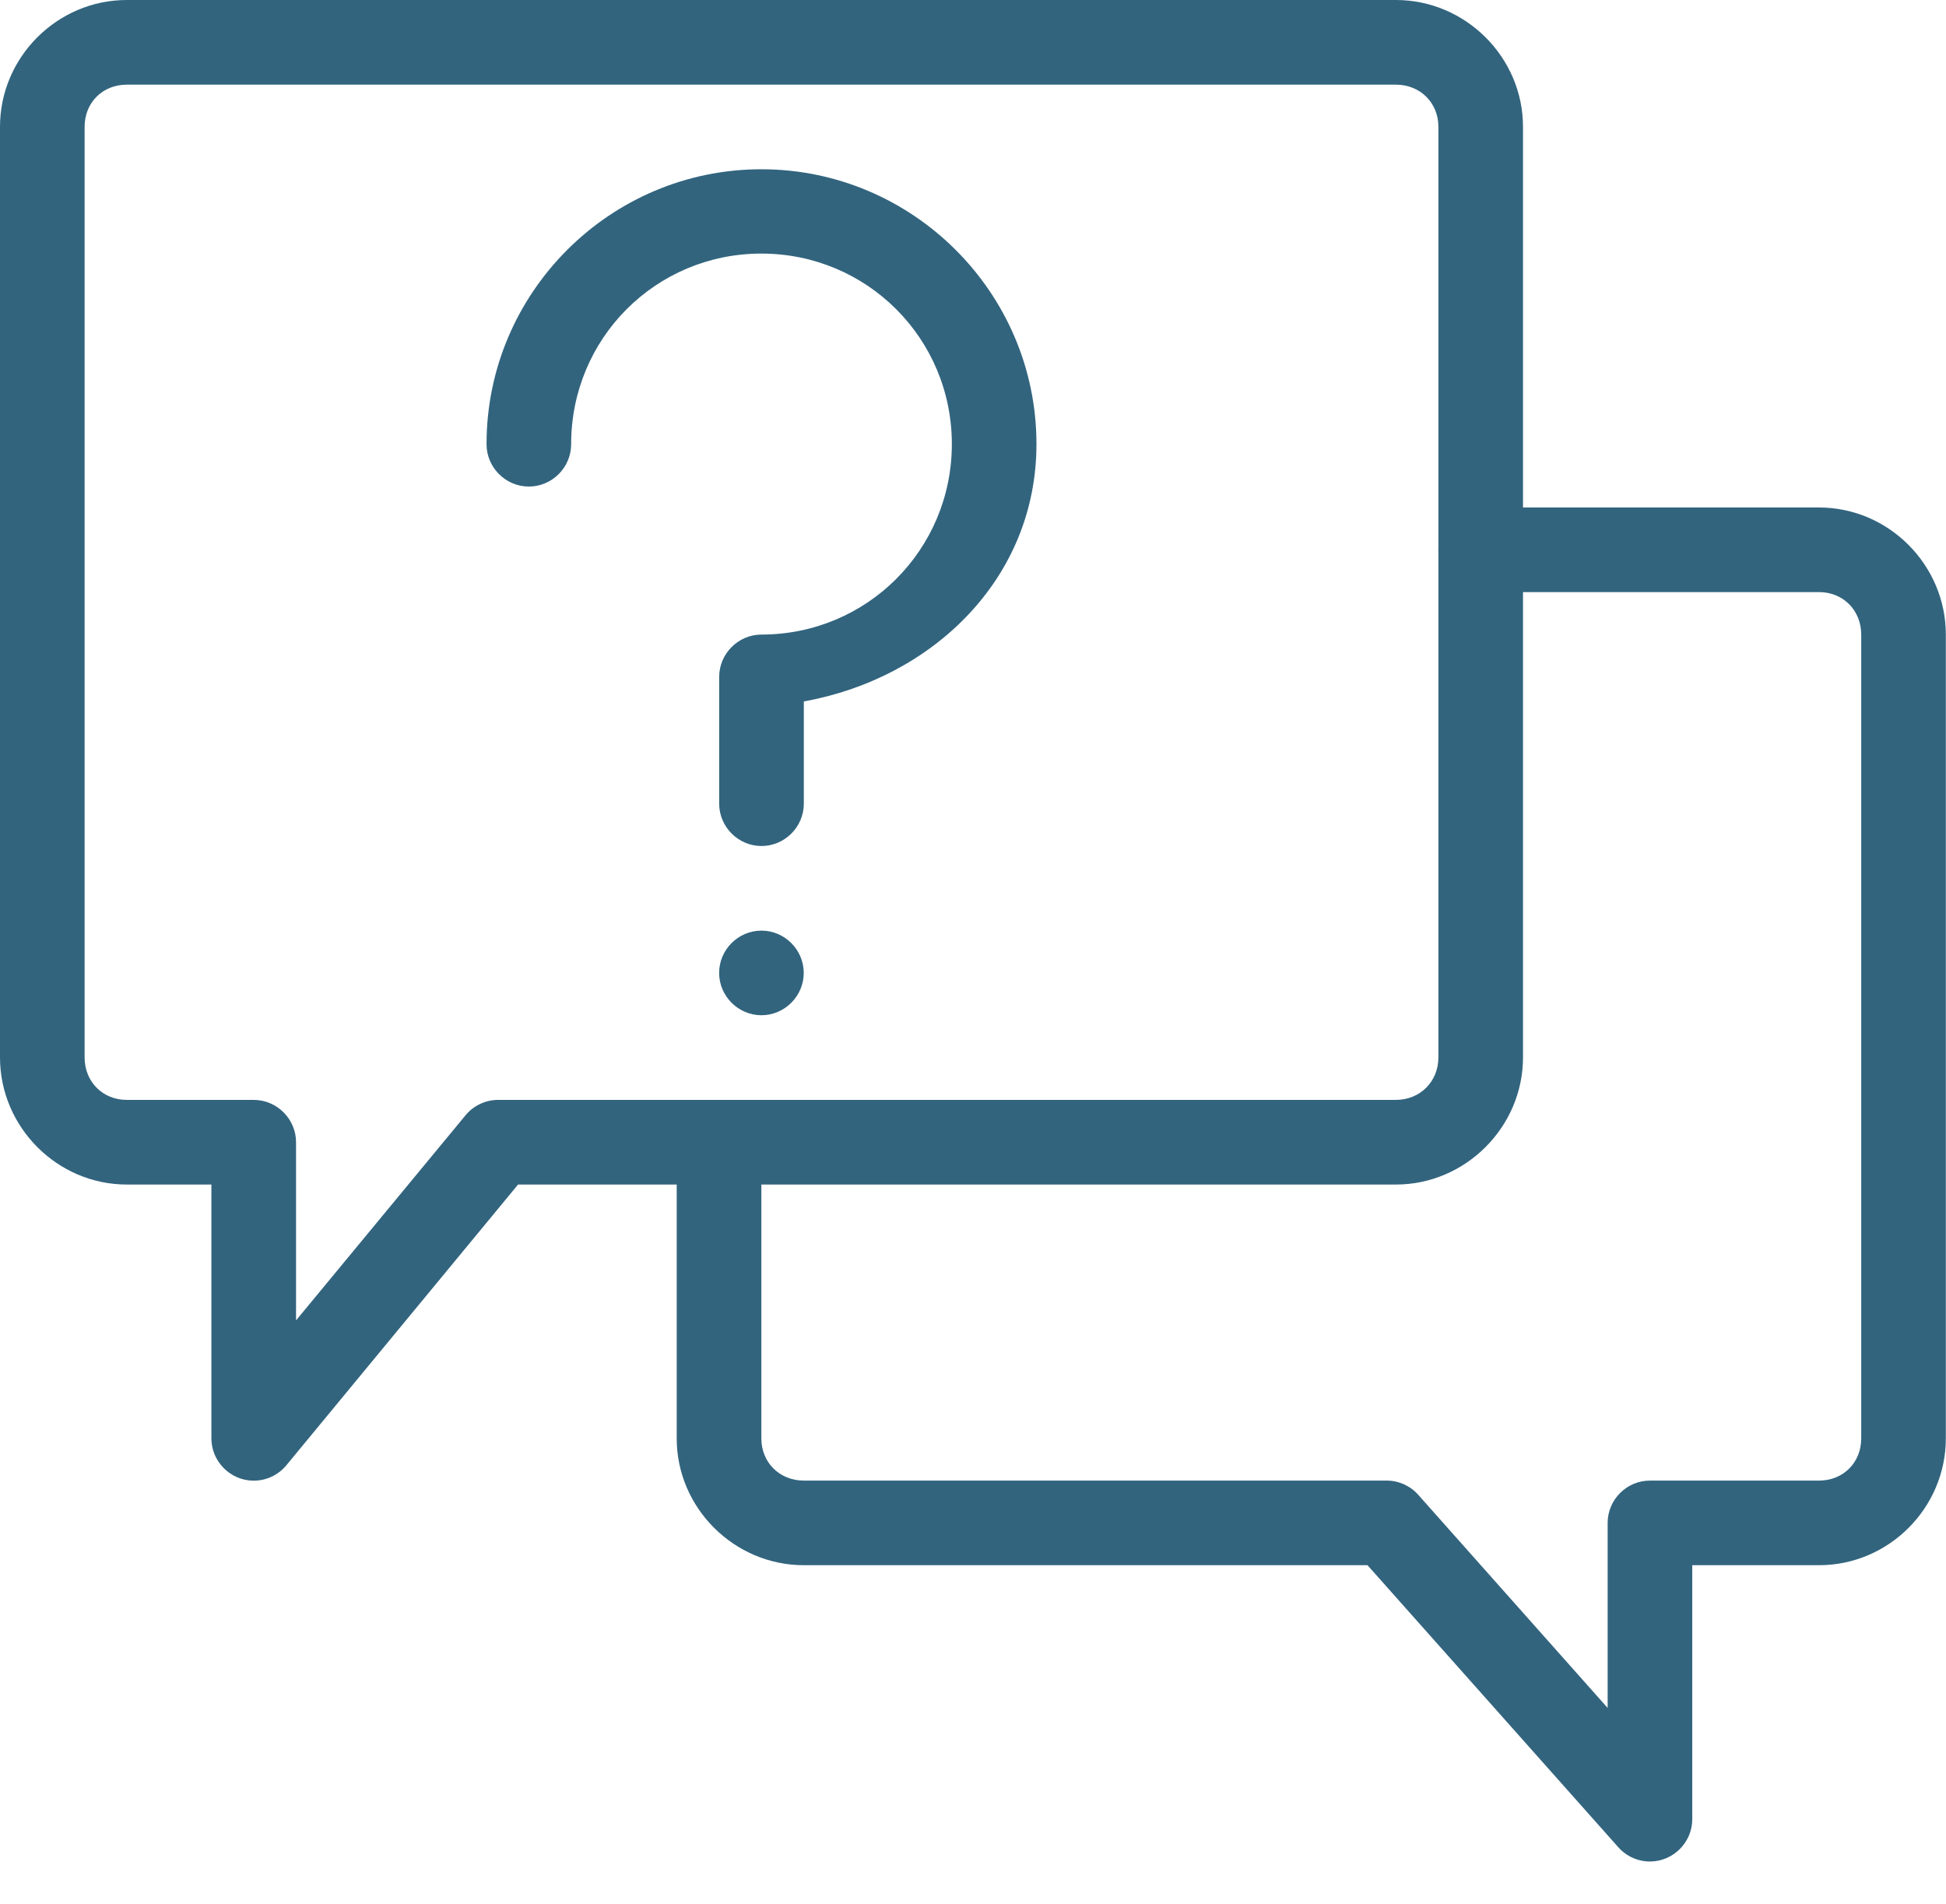
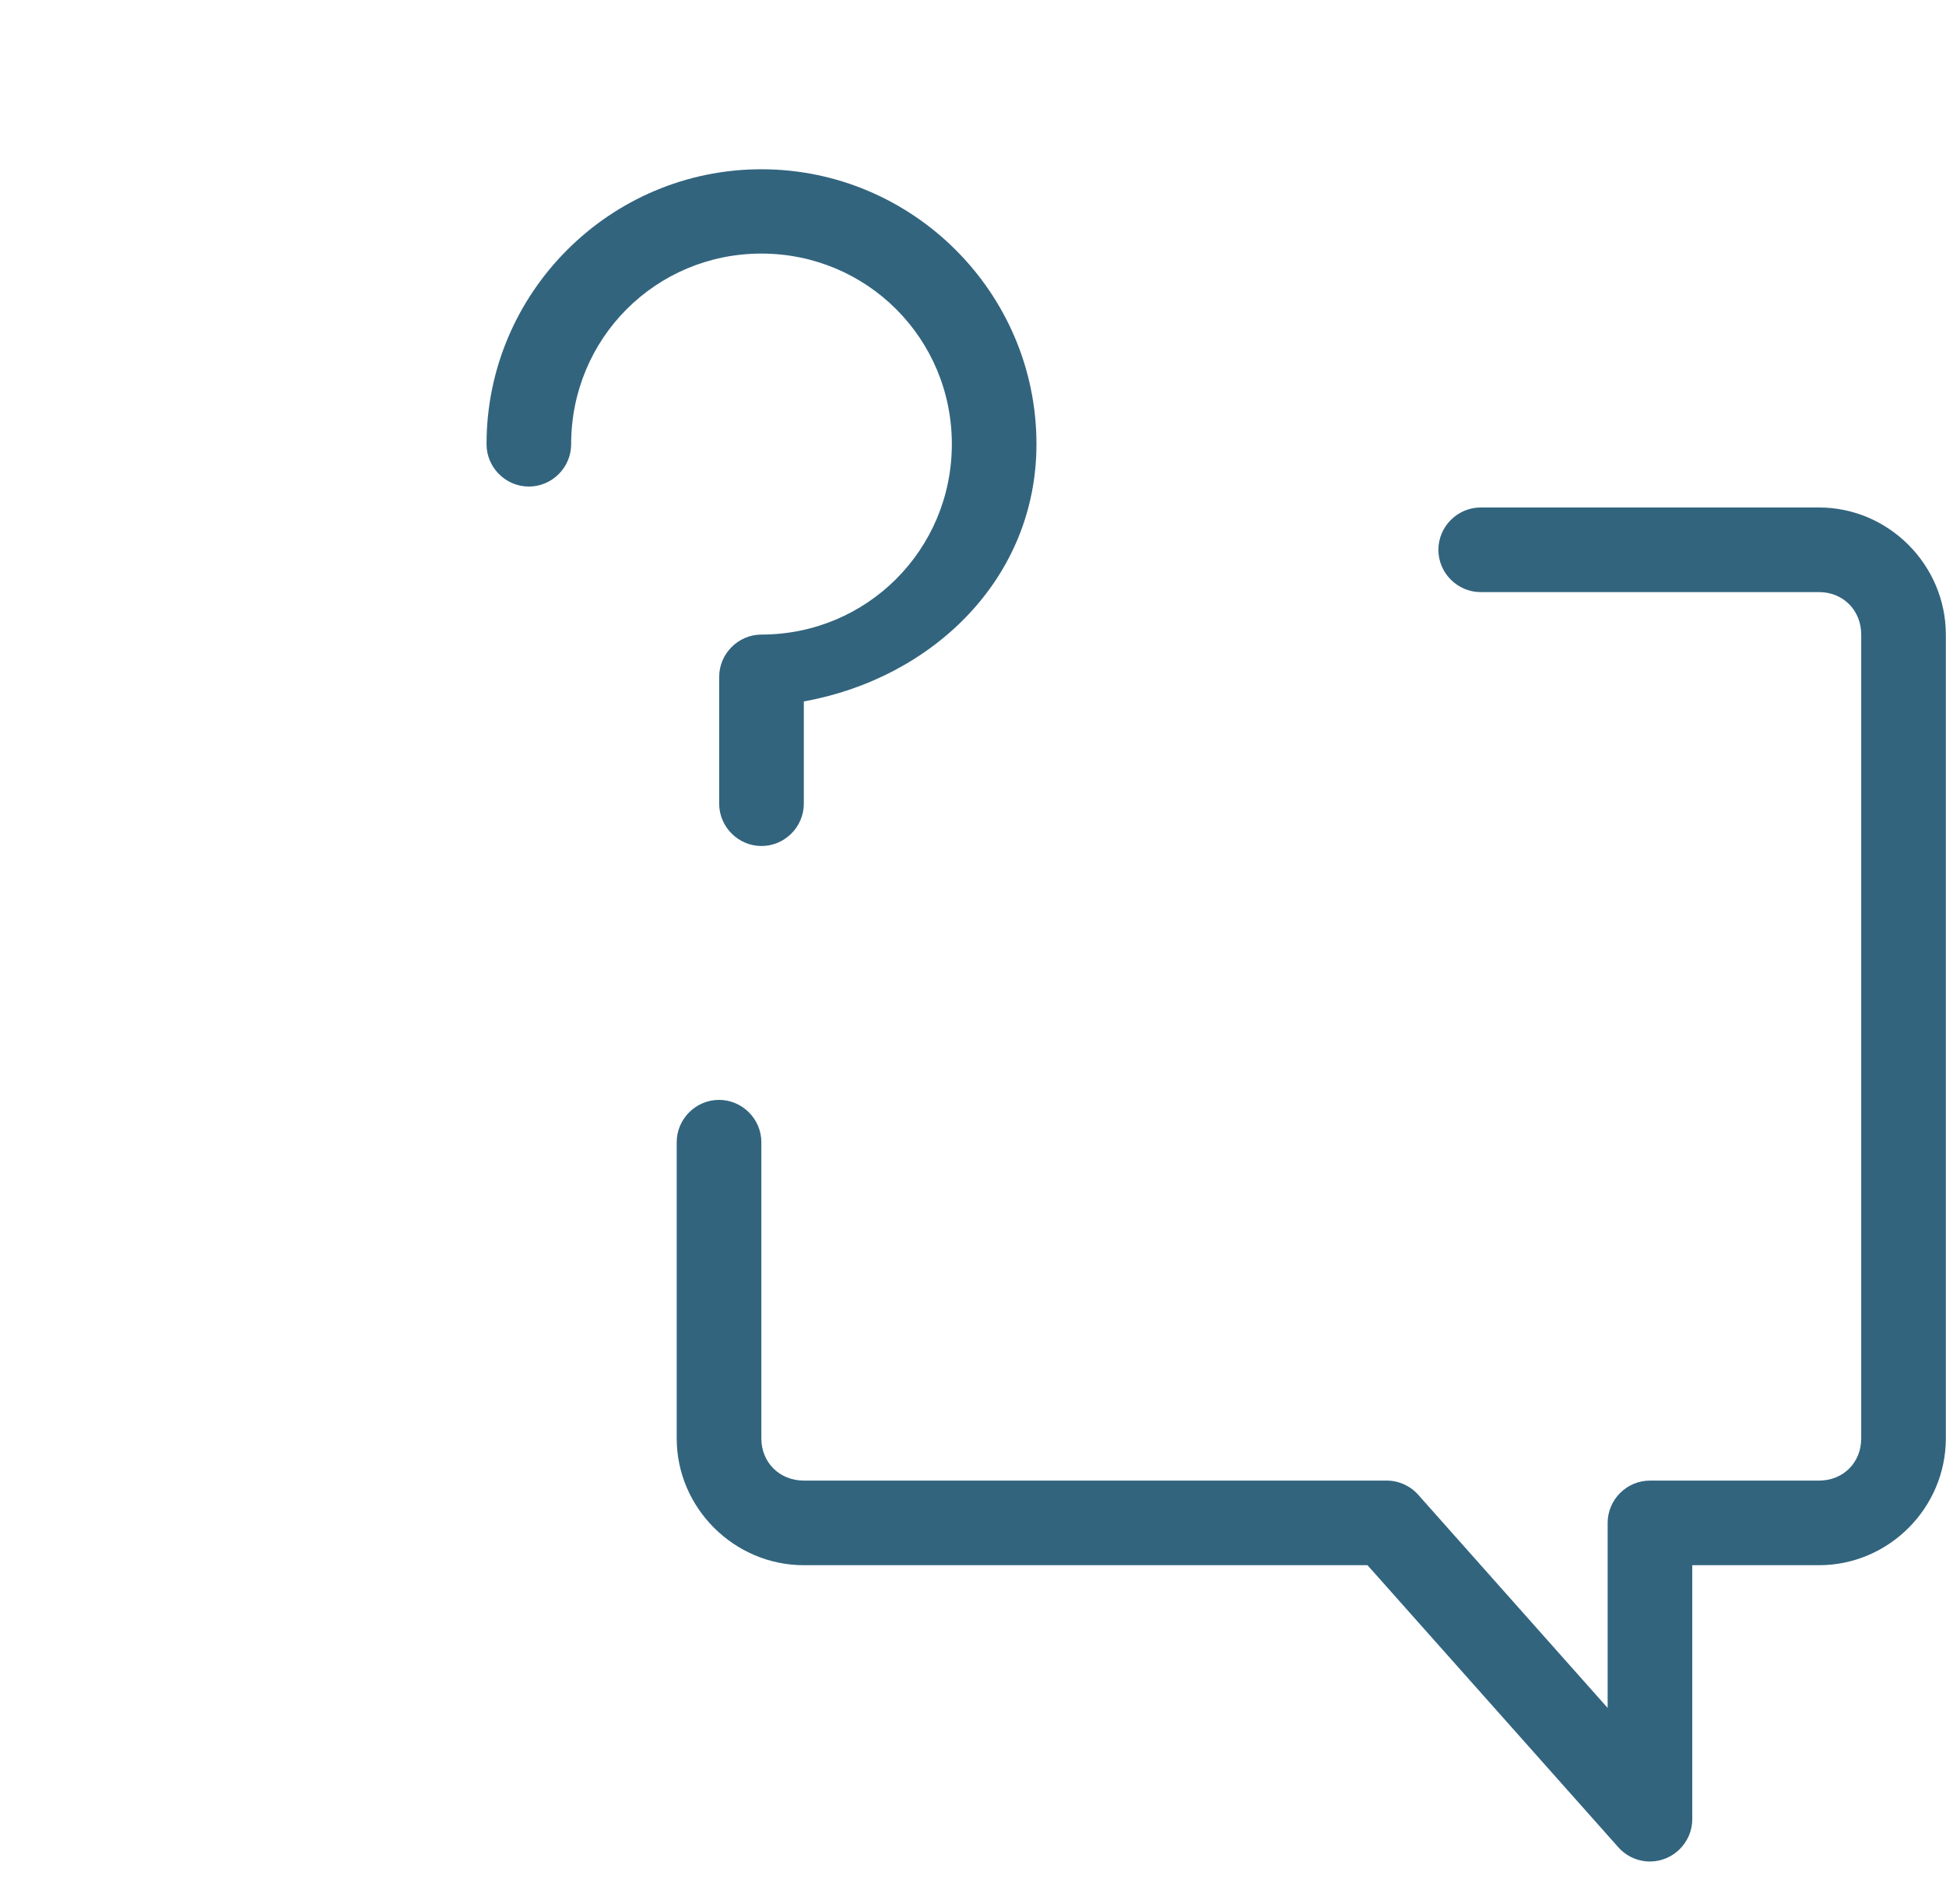
<svg xmlns="http://www.w3.org/2000/svg" clip-rule="evenodd" fill-rule="evenodd" stroke-linejoin="round" stroke-miterlimit="2" viewBox="0 0 46 45">
  <g fill="#32647e" fill-rule="nonzero" transform="translate(-1.002 -1.999)">
-     <path d="m3.999 1.999c-1.645 0-2.997 1.353-2.997 2.997v21.998c0 1.645 1.352 3.005 2.997 3.005h2v6.001c.001.548.452.999 1 .999.299 0 .582-.134.772-.364l5.477-6.636h20.751c1.644 0 3.004-1.36 3.004-3.005v-21.998c0-1.644-1.36-2.997-3.004-2.997zm0 2.001h30c.571 0 1.004.425 1.004.996v21.998c0 .572-.433 1.004-1.004 1.004h-21.223c-.297.001-.578.133-.768.362l-4.008 4.85v-4.215c-.002-.546-.451-.995-.997-.997h-3.004c-.572 0-.997-.432-.997-1.004v-21.998c0-.571.425-.996.997-.996z" />
    <path d="m35.999 13.995c-.547.002-.996.452-.996 1v.004c.002.546.45.994.996.996h8.002c.572 0 .997.433.997 1.004v19.001c0 .571-.425.997-.997.997h-4.001c-.546.002-.994.45-.996.996v4.378l-4.481-5.042c-.19-.212-.461-.333-.746-.332h-13.774c-.572 0-1.004-.426-1.004-.997v-7.005c-.002-.546-.451-.995-.997-.997-.001 0-.002 0-.004 0-.547 0-.998.449-1 .997v7.005c0 1.645 1.36 2.997 3.005 2.997h13.324l5.928 6.666c.189.215.463.338.749.338.549 0 1-.452 1-1 0-.001 0-.002 0-.002v-6.002h2.997c1.645 0 2.997-1.352 2.997-2.997v-19.001c0-1.645-1.352-3.004-2.997-3.004z" />
    <path d="m18.999 6c-3.578 0-6.496 2.918-6.496 6.496v.004c0 .547.449.998.996 1h.004c.549 0 1-.451 1-1 0-.001 0-.002 0-.004 0-2.497 1.999-4.503 4.496-4.503s4.503 2.006 4.503 4.503-2.006 4.503-4.503 4.503c-.546.002-.995.451-.997.997v3.004c.002.546.451.995.997.997h.004c.547 0 .998-.45 1-.997v-2.421c3.034-.545 5.499-2.896 5.499-6.083 0-3.578-2.925-6.496-6.503-6.496z" />
-     <path d="m20.001 24.997c0 .548-.452 1-1 1-.549 0-1-.452-1-1 0-.549.451-1 1-1 .548 0 1 .451 1 1z" />
  </g>
</svg>